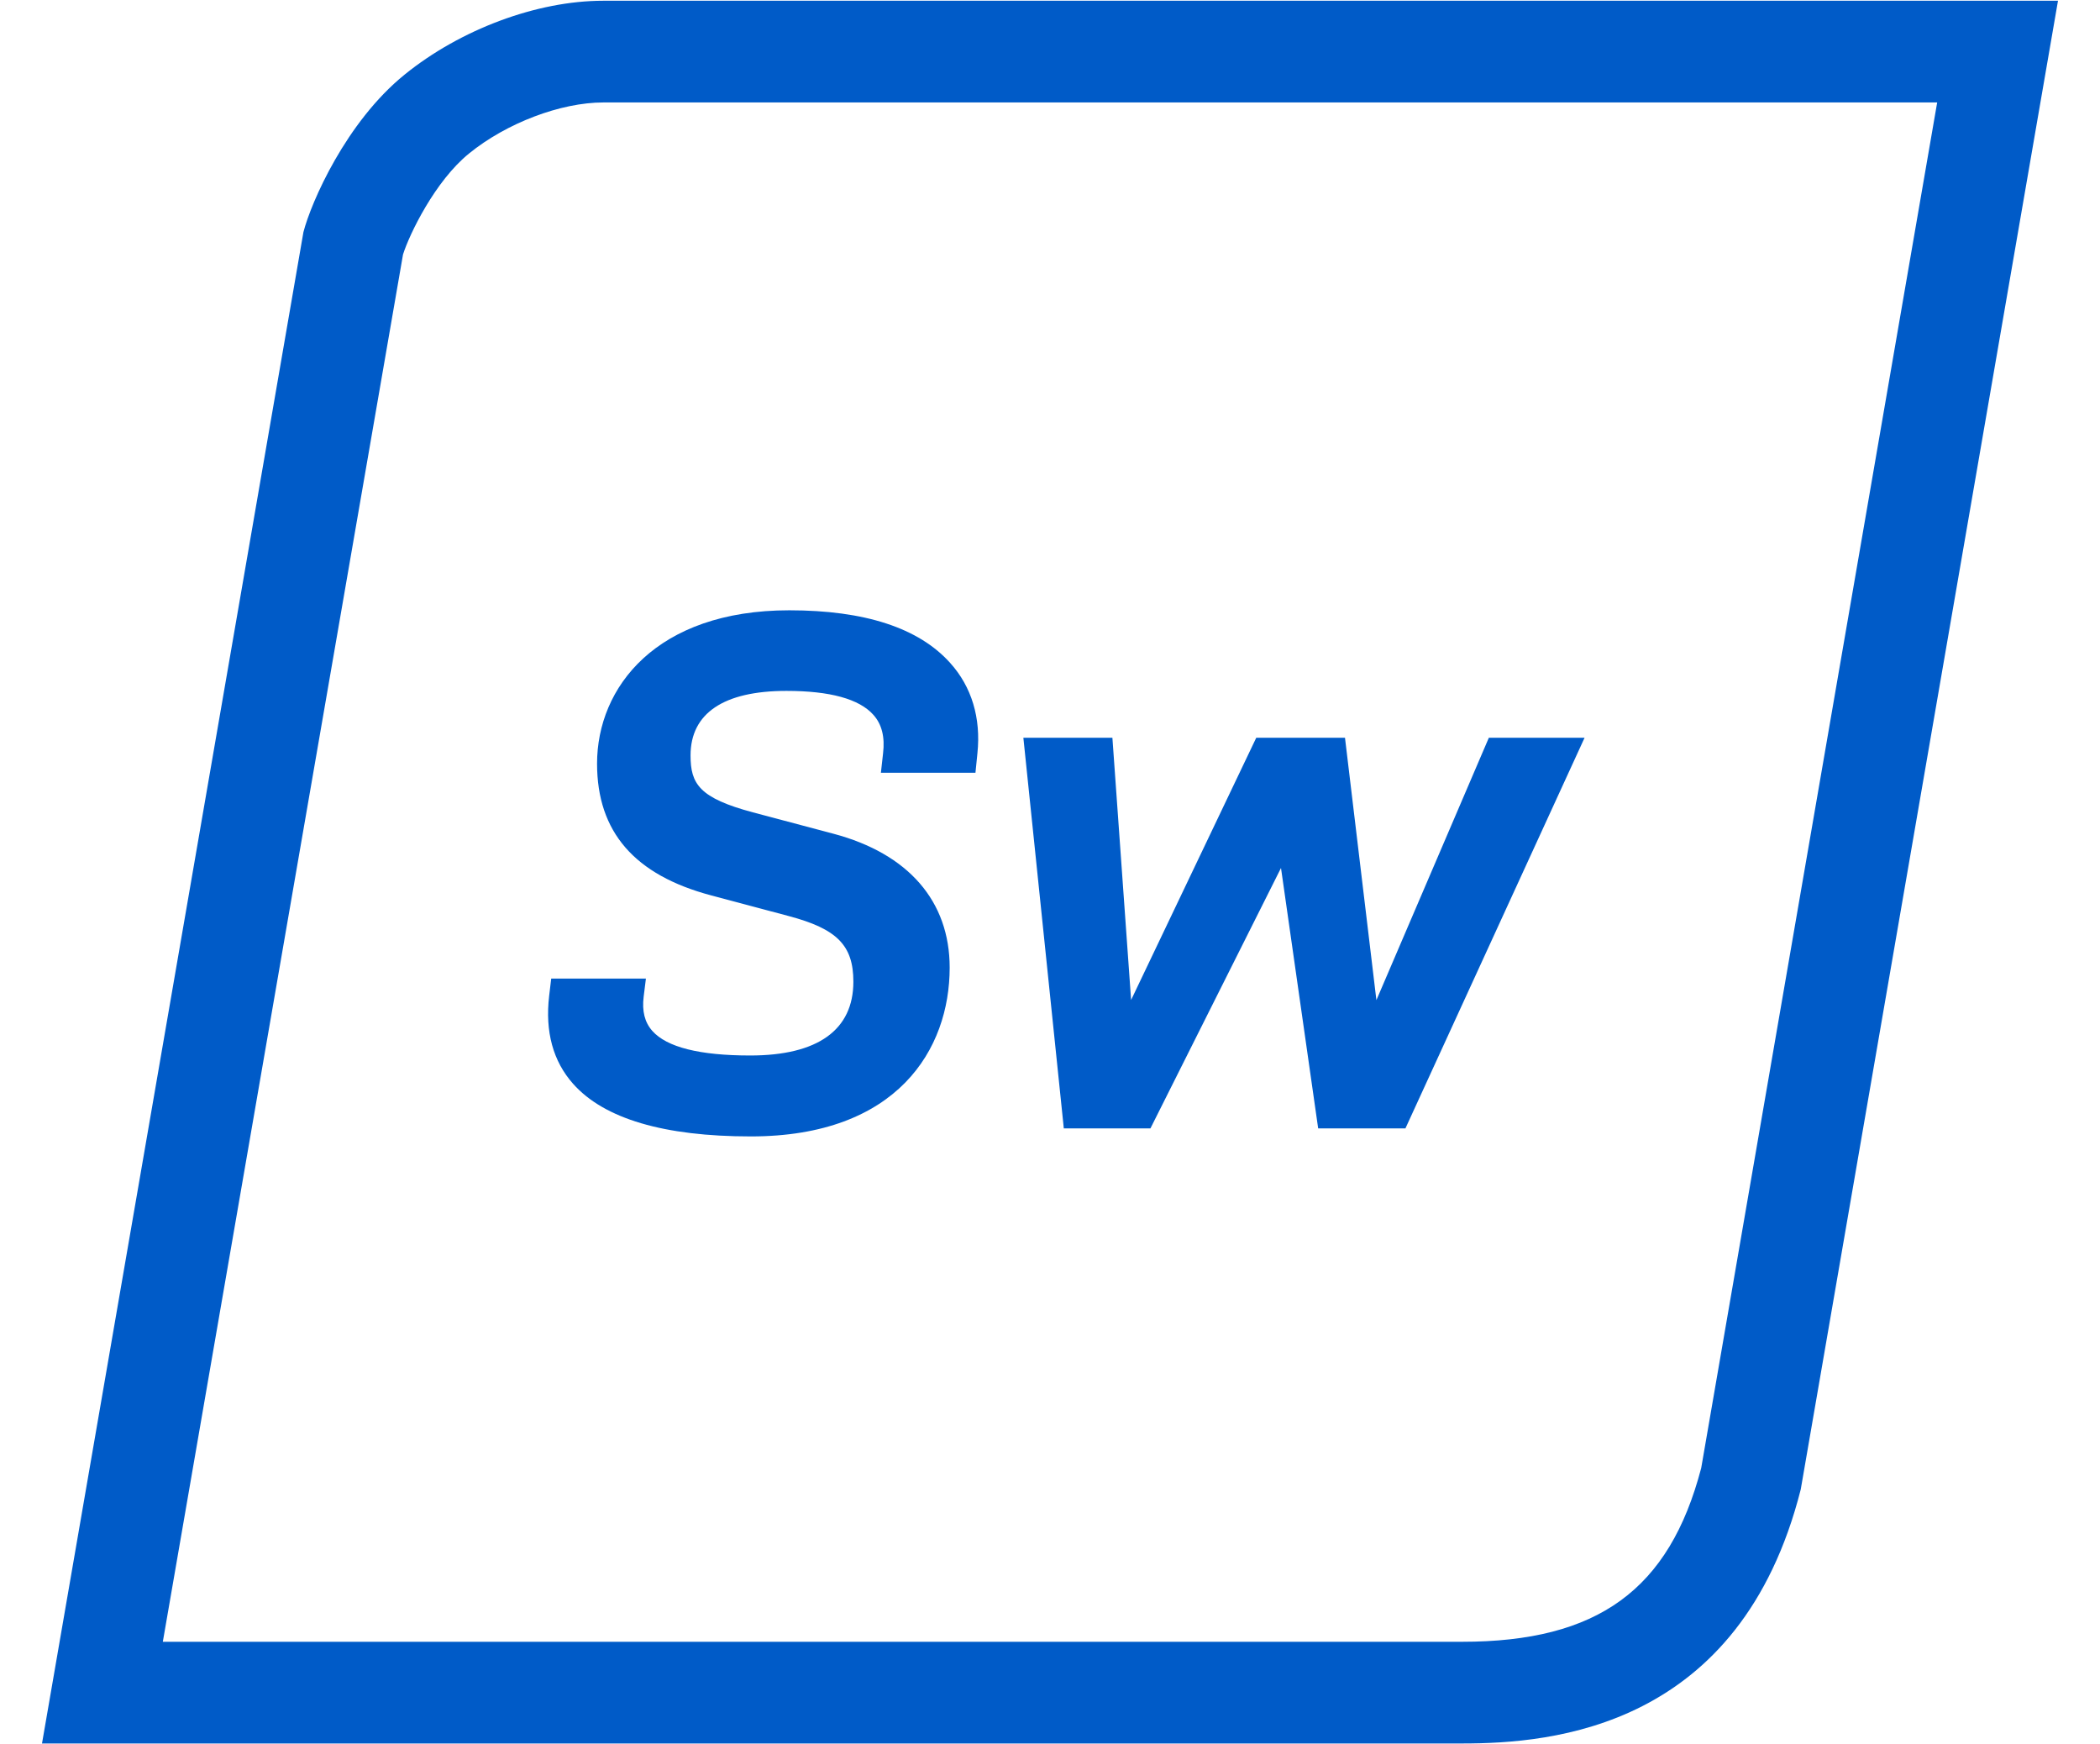
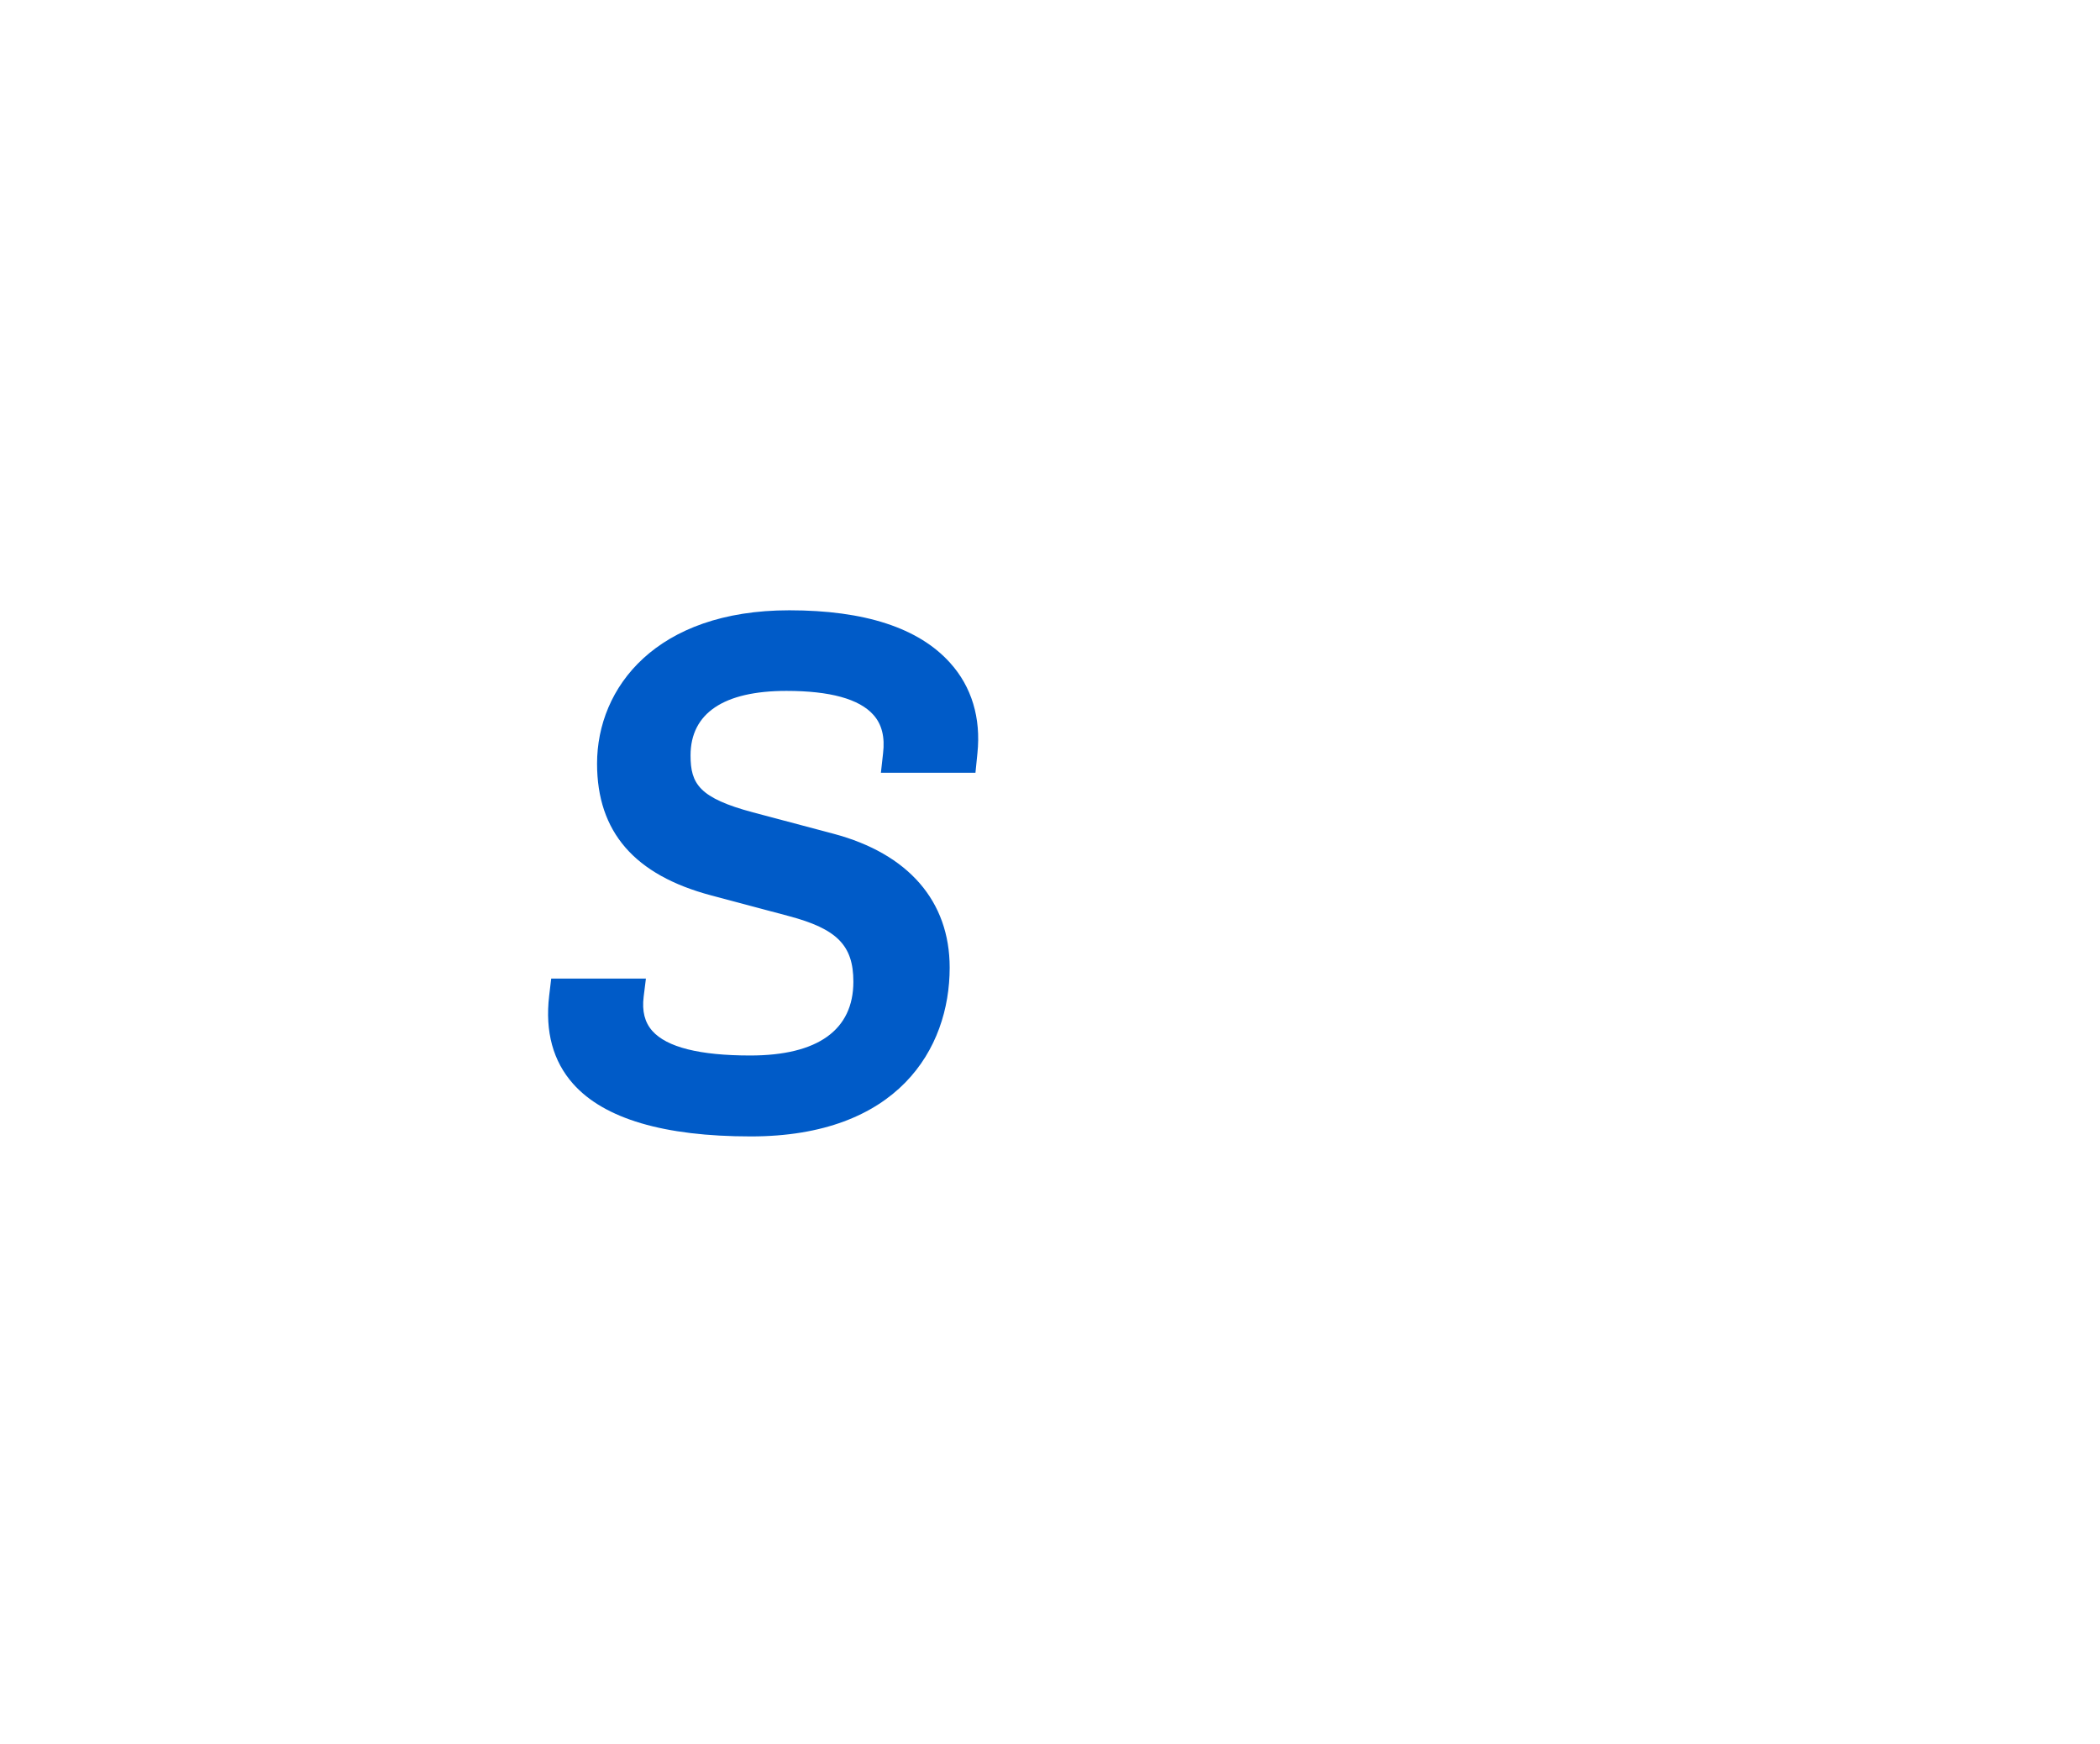
<svg xmlns="http://www.w3.org/2000/svg" id="Outline_Product_Icons" data-name="Outline Product Icons" width="59" height="49" viewBox="0 0 430 372">
  <defs>
    <style>.cls-1{fill:#005BC8;}</style>
  </defs>
-   <path class="cls-1" d="M119.7.16c-14.19,0-30.5,6.15-42.32,15.72C64.85,26,57.39,43.18,55.76,49.5L0,371.84H302.92c19.21,0,59.31-3.24,72.21-54.19L430,.16ZM353.9,313.09c-6.81,26-22.1,37.06-51,37.06H25.77L77,54.28c1.38-4.39,6.87-15.7,14.08-21.54,8-6.51,19.57-10.89,28.67-10.89H404.23Z" />
  <path class="cls-1" d="M159.39,130.16c-28.36,0-41,16.43-41,32.7,0,14.57,8,23.76,24.32,28.1l16.55,4.41c10.31,2.73,13.8,6.25,13.8,14,0,10.3-7.6,15.74-22,15.74-10.77,0-17.8-1.76-20.89-5.25-1.62-1.83-2.22-4.22-1.84-7.3l.48-3.85H108.61l-.44,3.7c-.89,7.62.83,13.93,5.12,18.75,6.62,7.44,19.37,11.21,37.9,11.21,31.27,0,42.41-18.61,42.41-36,0-14.16-8.8-24.3-24.77-28.55l-17.17-4.56c-11.48-3.06-13.33-6.09-13.33-12.14,0-9,7.07-13.77,20.45-13.77,9.3,0,15.53,1.72,18.54,5.1,1.81,2,2.49,4.74,2.07,8.23l-.46,4.13H199.1l.42-4.17c.78-7.52-1.23-14.18-5.82-19.26C187,133.91,175.49,130.16,159.39,130.16Z" />
-   <polygon class="cls-1" points="284.62 213.3 277.92 157.35 258.99 157.35 232.3 213.27 228.31 157.35 209.32 157.35 217.83 239.53 217.94 240.66 236.42 240.66 264.27 185.12 272.2 240.66 290.81 240.66 329.02 157.35 308.6 157.35 284.62 213.3" />
</svg>